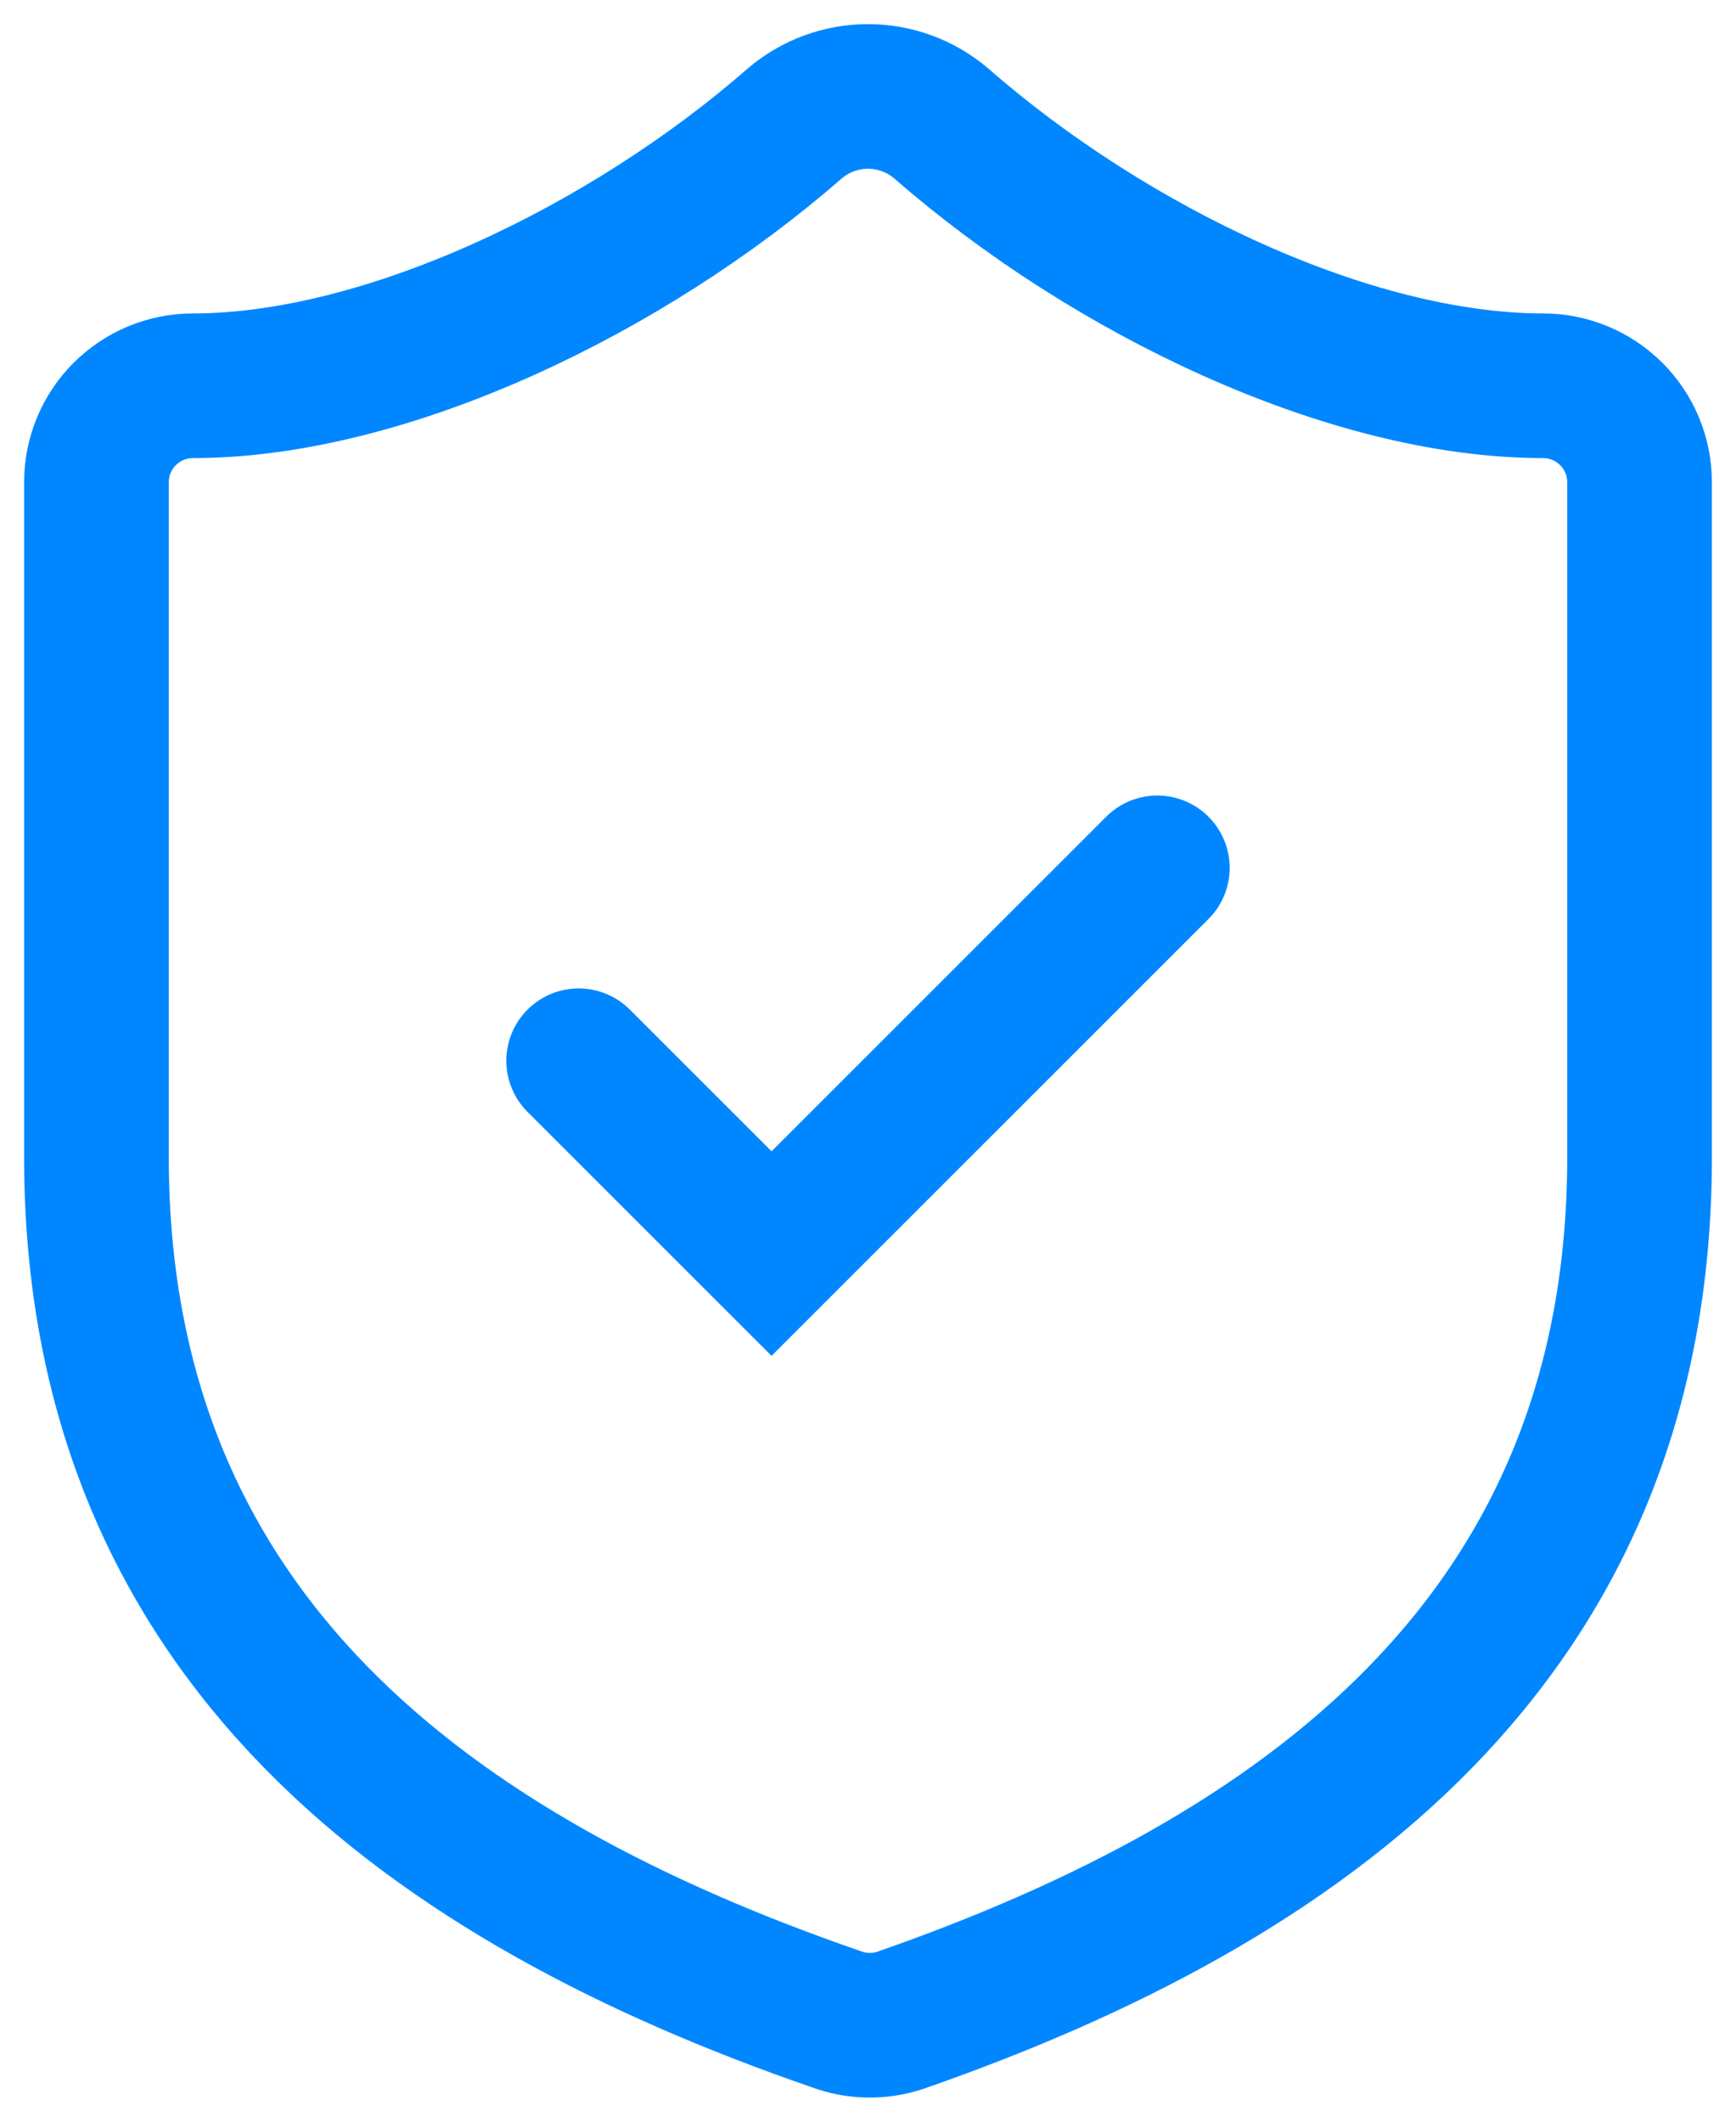
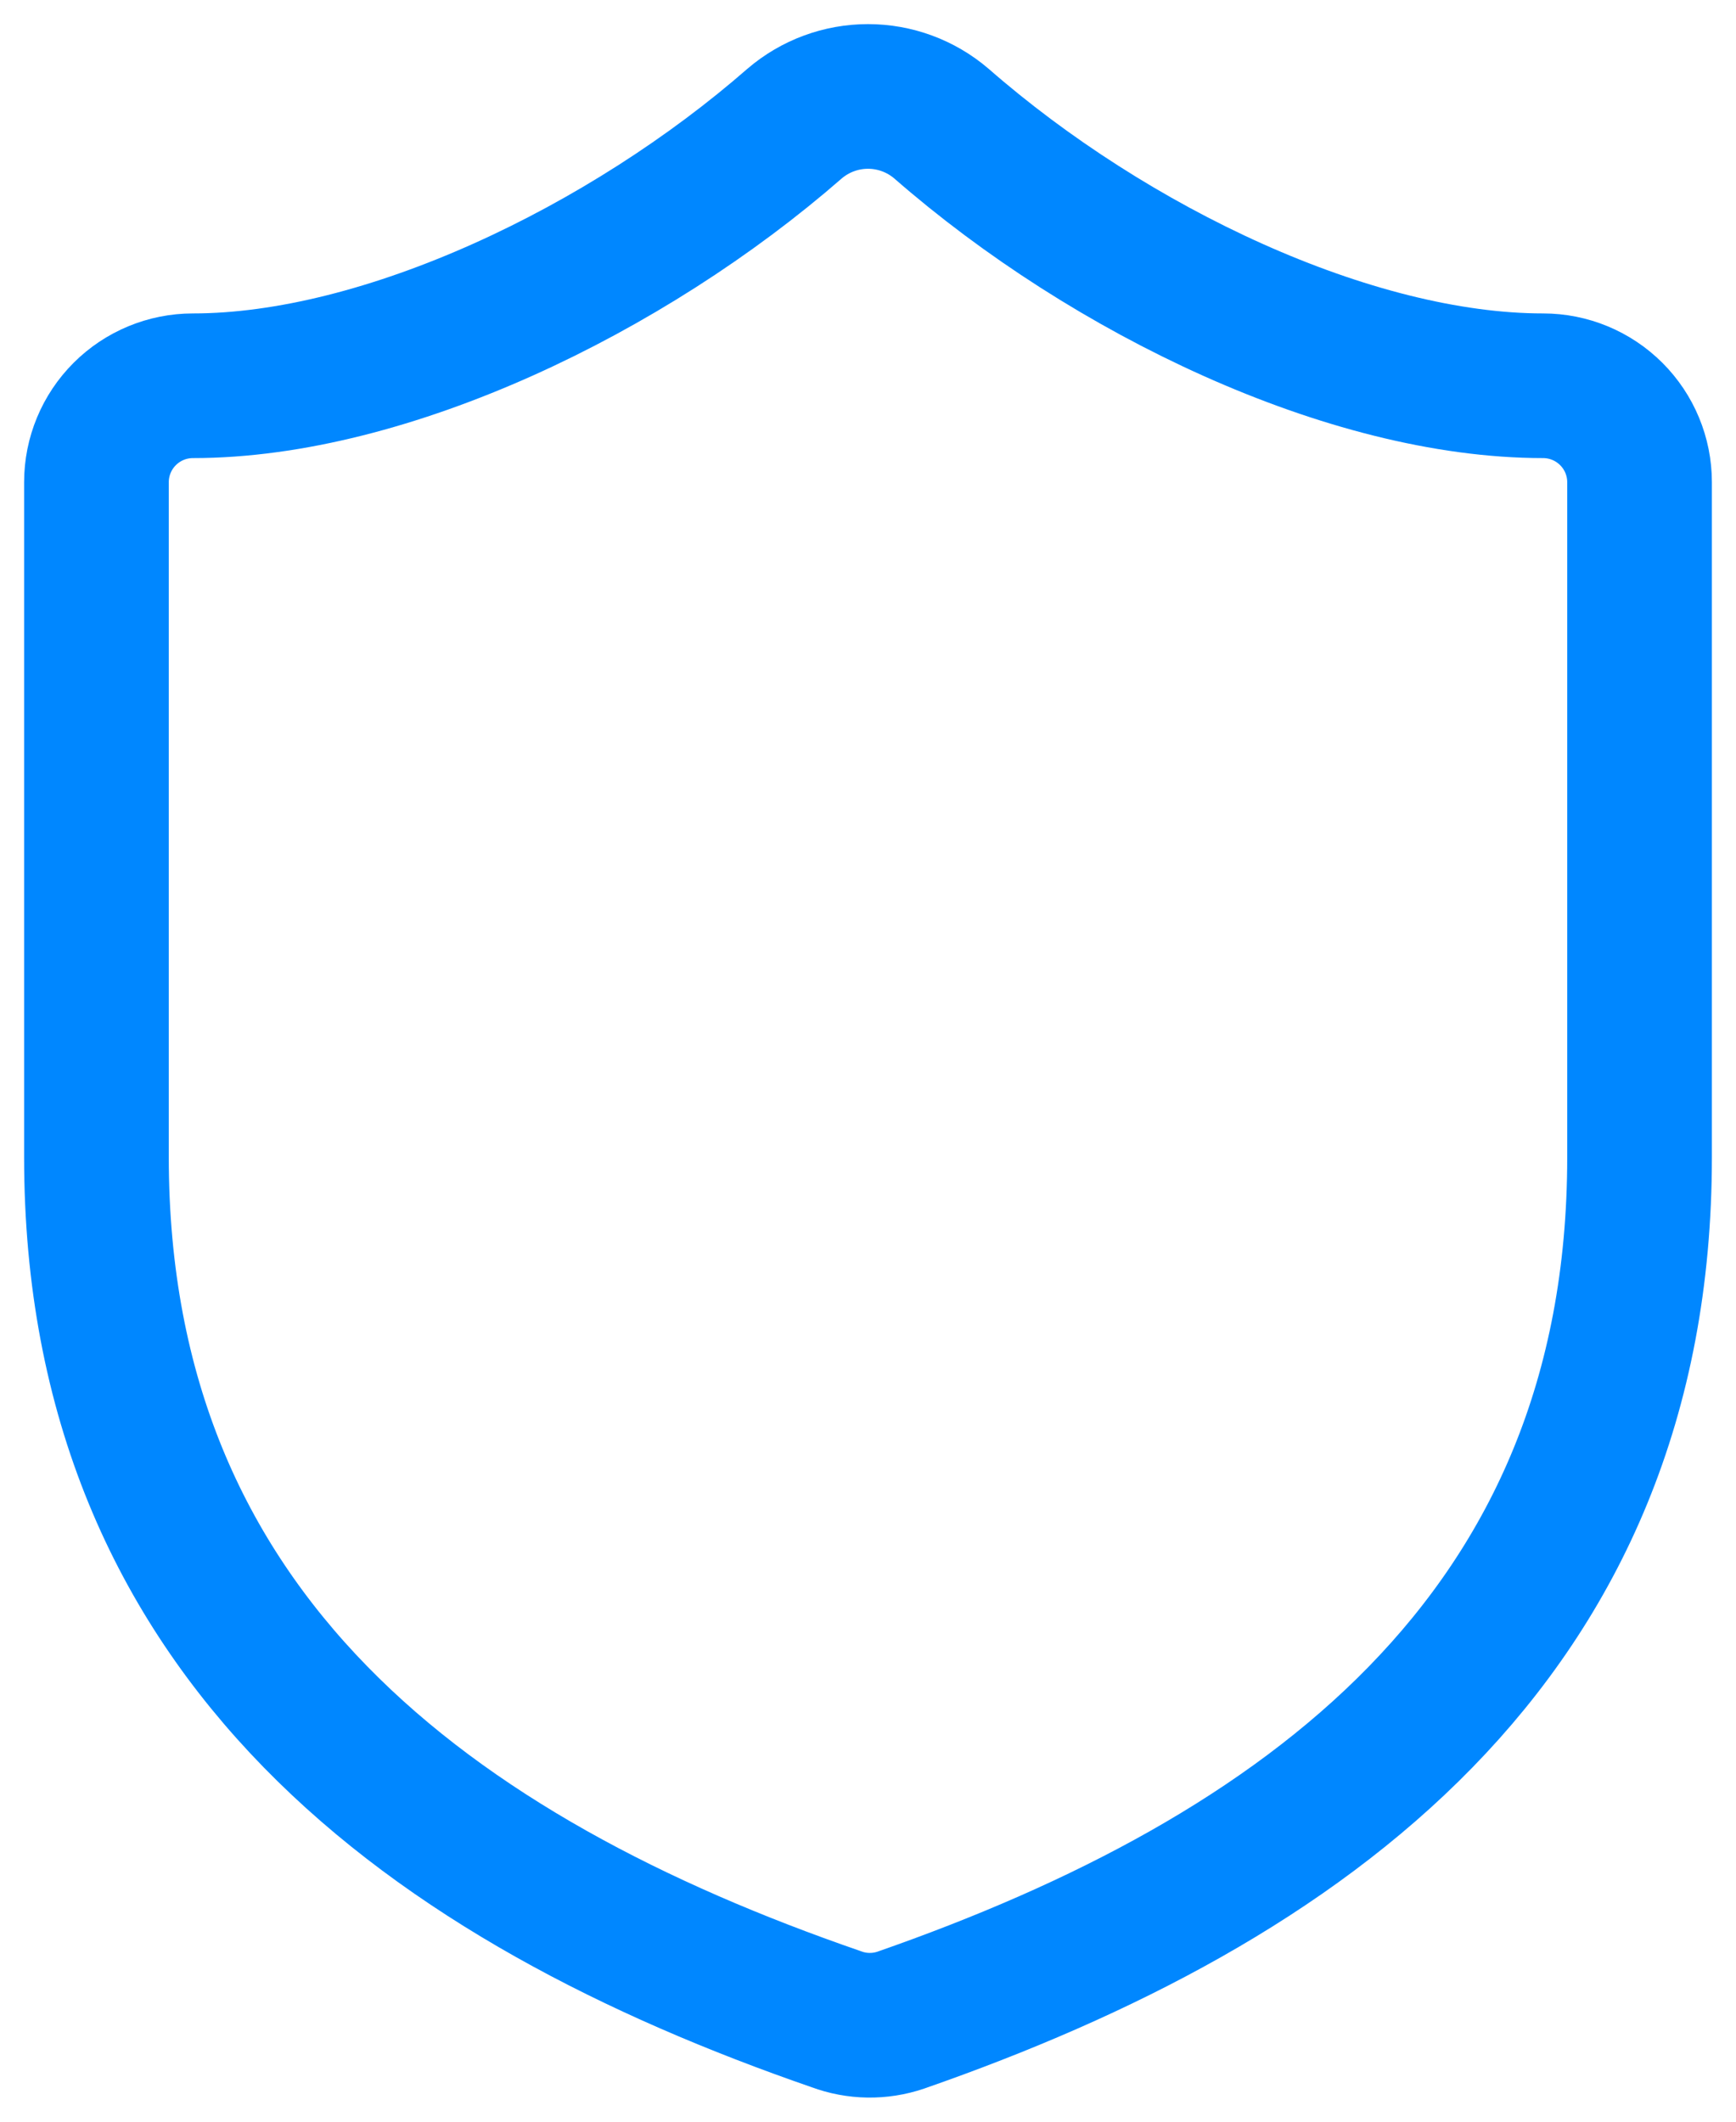
<svg xmlns="http://www.w3.org/2000/svg" fill="none" height="100%" overflow="visible" preserveAspectRatio="none" style="display: block;" viewBox="0 0 36 44" width="100%">
  <g id="Frame 427322055">
    <path d="M34 23.997C34 33.995 27 38.995 18.68 41.894C18.244 42.042 17.771 42.035 17.34 41.874C9 38.995 2 33.995 2 23.997V10C2 9.469 2.211 8.961 2.586 8.586C2.961 8.211 3.47 8 4 8C8 8 13 5.6 16.48 2.561C16.904 2.199 17.443 2 18 2C18.557 2 19.096 2.199 19.52 2.561C23.02 5.62 28 8 32 8C32.53 8 33.039 8.211 33.414 8.586C33.789 8.961 34 9.469 34 10V23.997Z" id="Vector" stroke="#0087FF" stroke-linecap="round" stroke-width="3" />
-     <path d="M12 21.998L16 25.997L24 17.998" id="Vector_2" stroke="#0087FF" stroke-linecap="round" stroke-width="3" />
  </g>
</svg>